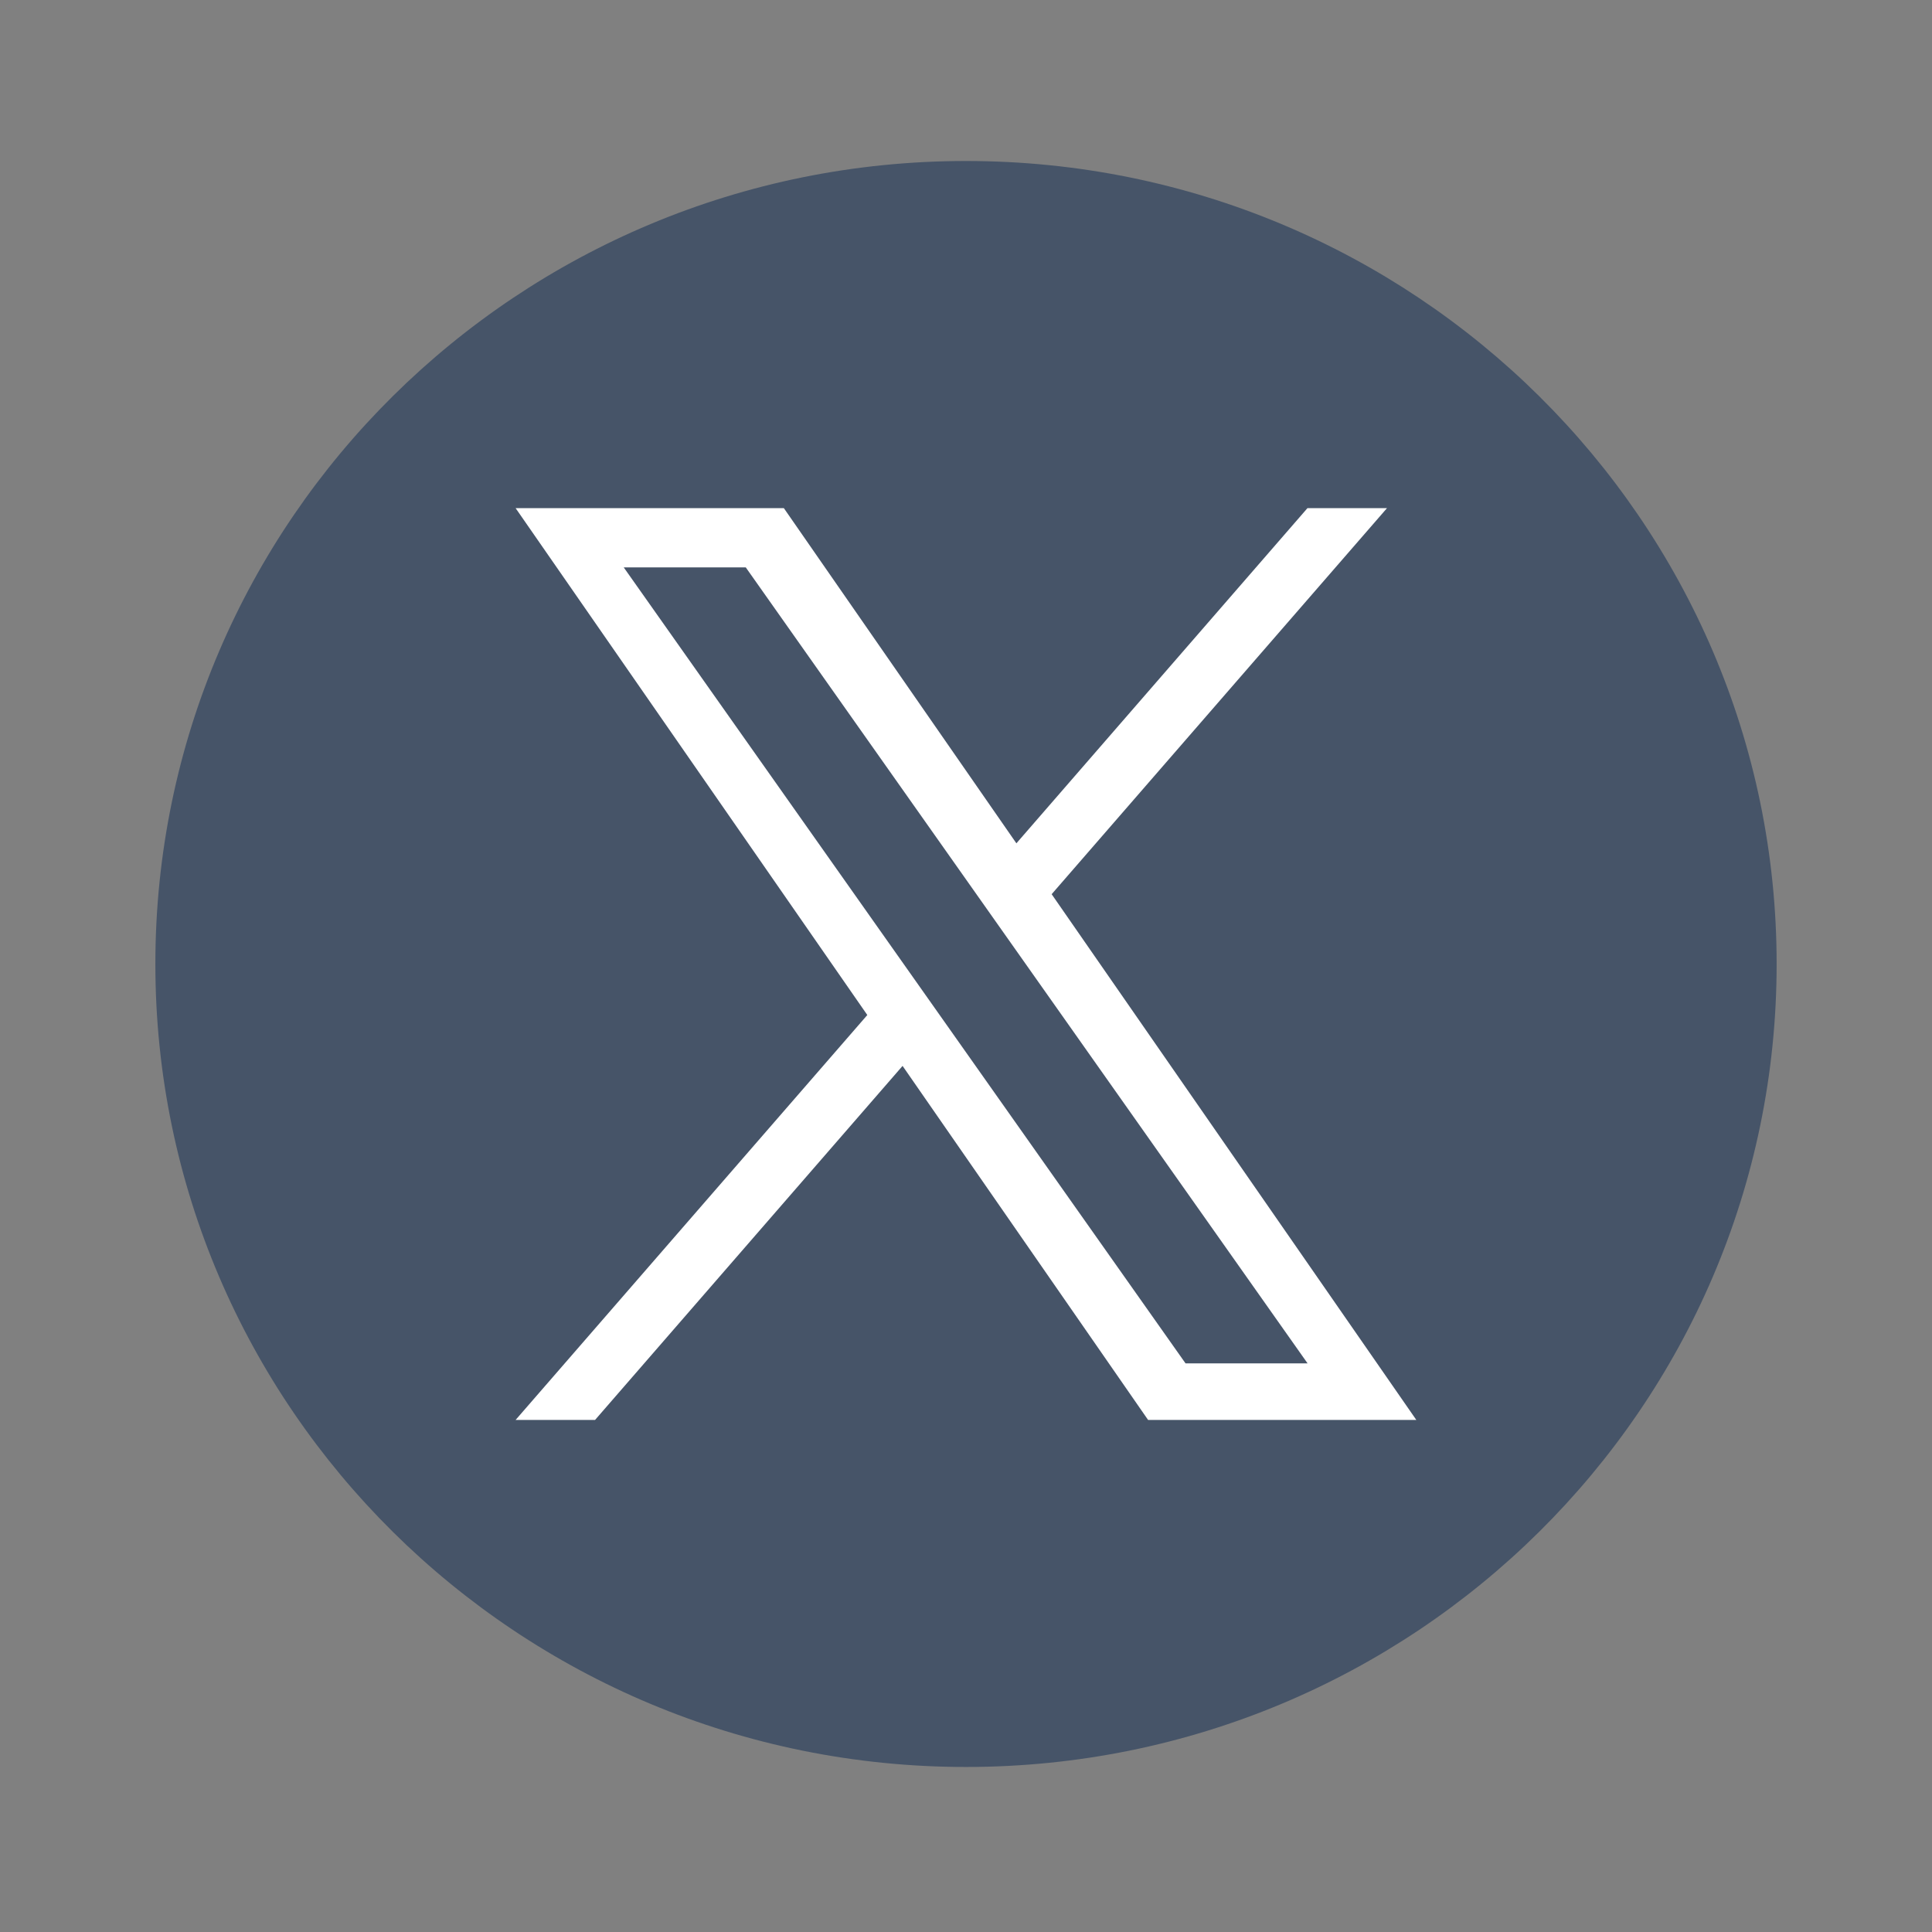
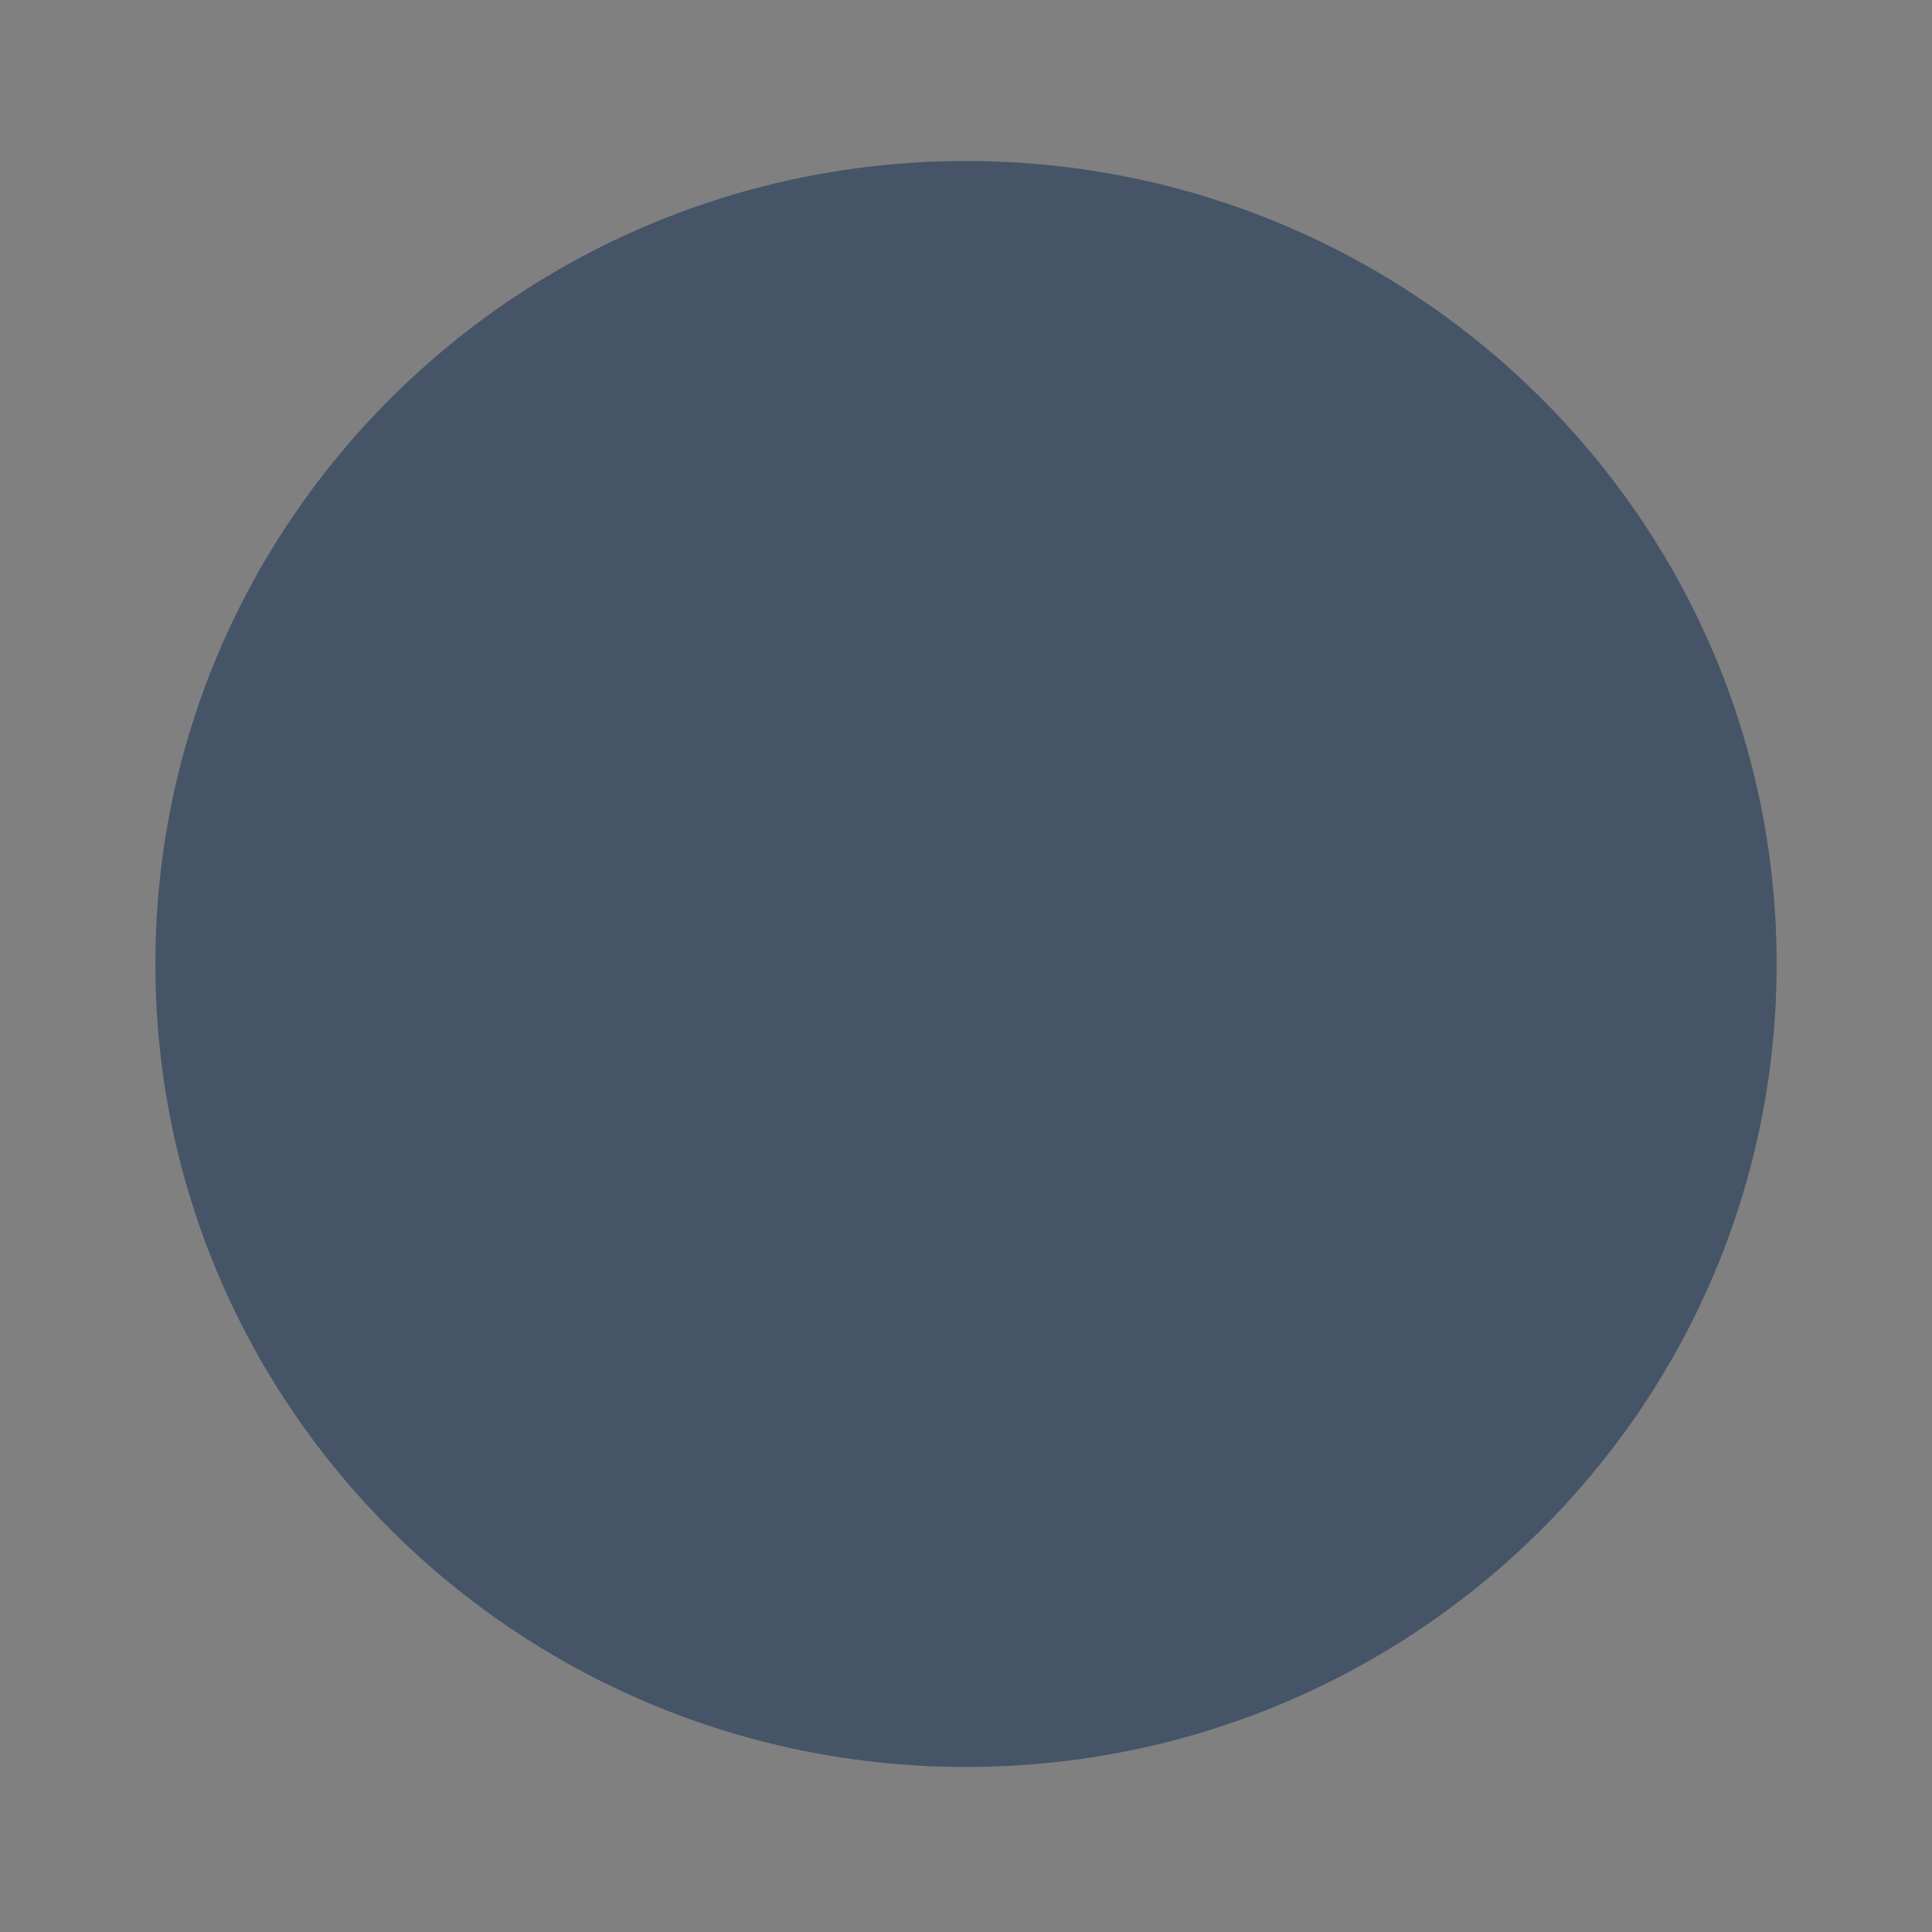
<svg xmlns="http://www.w3.org/2000/svg" width="24" height="24" viewBox="0 0 24 24" fill="none">
  <rect x="0" y="0" width="24" height="24" fill="#808080" stroke="none" />
  <path d="M12 21.95C17.561 21.95 22.07 17.484 22.07 11.975C22.07 6.466 17.561 2 12 2C6.438 2 1.93 6.466 1.93 11.975C1.93 17.484 6.438 21.95 12 21.95Z" fill="#465468" />
-   <path d="M9.264 7.048H7.748L14.727 16.936H16.243L9.264 7.048ZM6.405 6.312H9.737L12.626 10.476L16.242 6.312H17.23L13.064 11.108L17.594 17.639H14.262L11.212 13.241L7.392 17.639H6.405L10.774 12.609L6.405 6.312Z" fill="white" />
</svg>